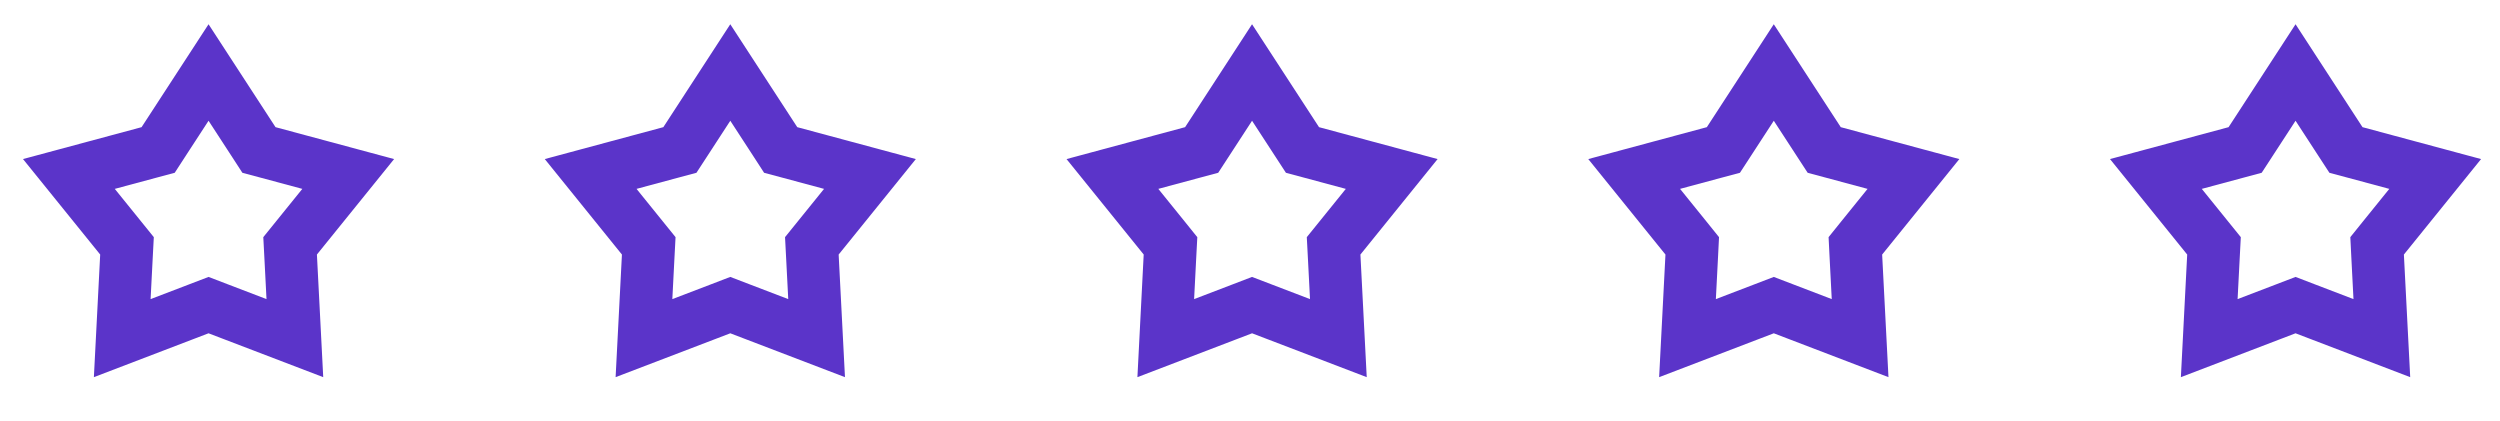
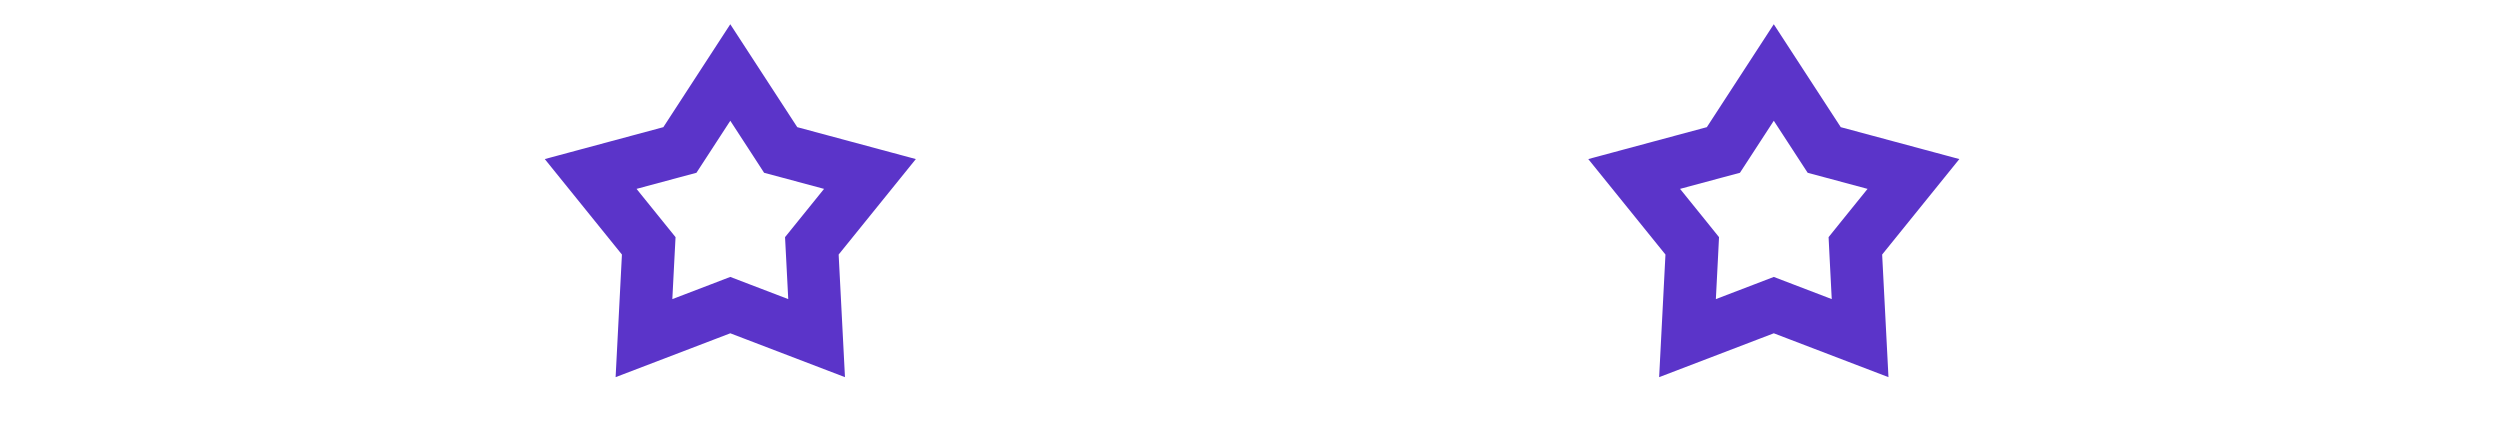
<svg xmlns="http://www.w3.org/2000/svg" width="95" height="16" viewBox="0 0 95 16" fill="none">
-   <path d="M7.925 2.755L9.632 5.378L9.84 5.699L10.21 5.798L13.232 6.611L11.265 9.044L11.024 9.342L11.044 9.724L11.205 12.849L8.282 11.731L7.925 11.594L7.567 11.731L4.645 12.849L4.806 9.724L4.826 9.342L4.585 9.044L2.618 6.611L5.64 5.798L6.01 5.699L6.218 5.378L7.925 2.755Z" stroke="#5B34C9" stroke-width="2" />
  <path d="M27.751 2.755L29.458 5.378L29.666 5.699L30.036 5.798L33.058 6.611L31.091 9.044L30.85 9.342L30.87 9.724L31.031 12.849L28.109 11.731L27.751 11.594L27.394 11.731L24.471 12.849L24.632 9.724L24.652 9.342L24.411 9.044L22.445 6.611L25.466 5.798L25.836 5.699L26.045 5.378L27.751 2.755Z" stroke="#5B34C9" stroke-width="2" />
-   <path d="M47.578 2.755L49.285 5.378L49.494 5.699L49.863 5.798L52.885 6.611L50.918 9.044L50.677 9.342L50.697 9.724L50.858 12.849L47.936 11.731L47.578 11.594L47.221 11.731L44.299 12.849L44.459 9.724L44.479 9.342L44.239 9.044L42.272 6.611L45.293 5.798L45.663 5.699L45.872 5.378L47.578 2.755Z" stroke="#5B34C9" stroke-width="2" />
  <path d="M67.404 2.755L69.111 5.378L69.32 5.699L69.689 5.798L72.711 6.611L70.744 9.044L70.504 9.342L70.523 9.724L70.684 12.849L67.762 11.731L67.404 11.594L67.047 11.731L64.125 12.849L64.286 9.724L64.305 9.342L64.065 9.044L62.098 6.611L65.119 5.798L65.489 5.699L65.698 5.378L67.404 2.755Z" stroke="#5B34C9" stroke-width="2" />
-   <path d="M87.231 2.755L88.937 5.378L89.146 5.699L89.516 5.798L92.537 6.611L90.57 9.044L90.33 9.342L90.349 9.724L90.51 12.849L87.588 11.731L87.231 11.594L86.873 11.731L83.951 12.849L84.112 9.724L84.132 9.342L83.891 9.044L81.924 6.611L84.946 5.798L85.315 5.699L85.524 5.378L87.231 2.755Z" stroke="#5B34C9" stroke-width="2" />
</svg>